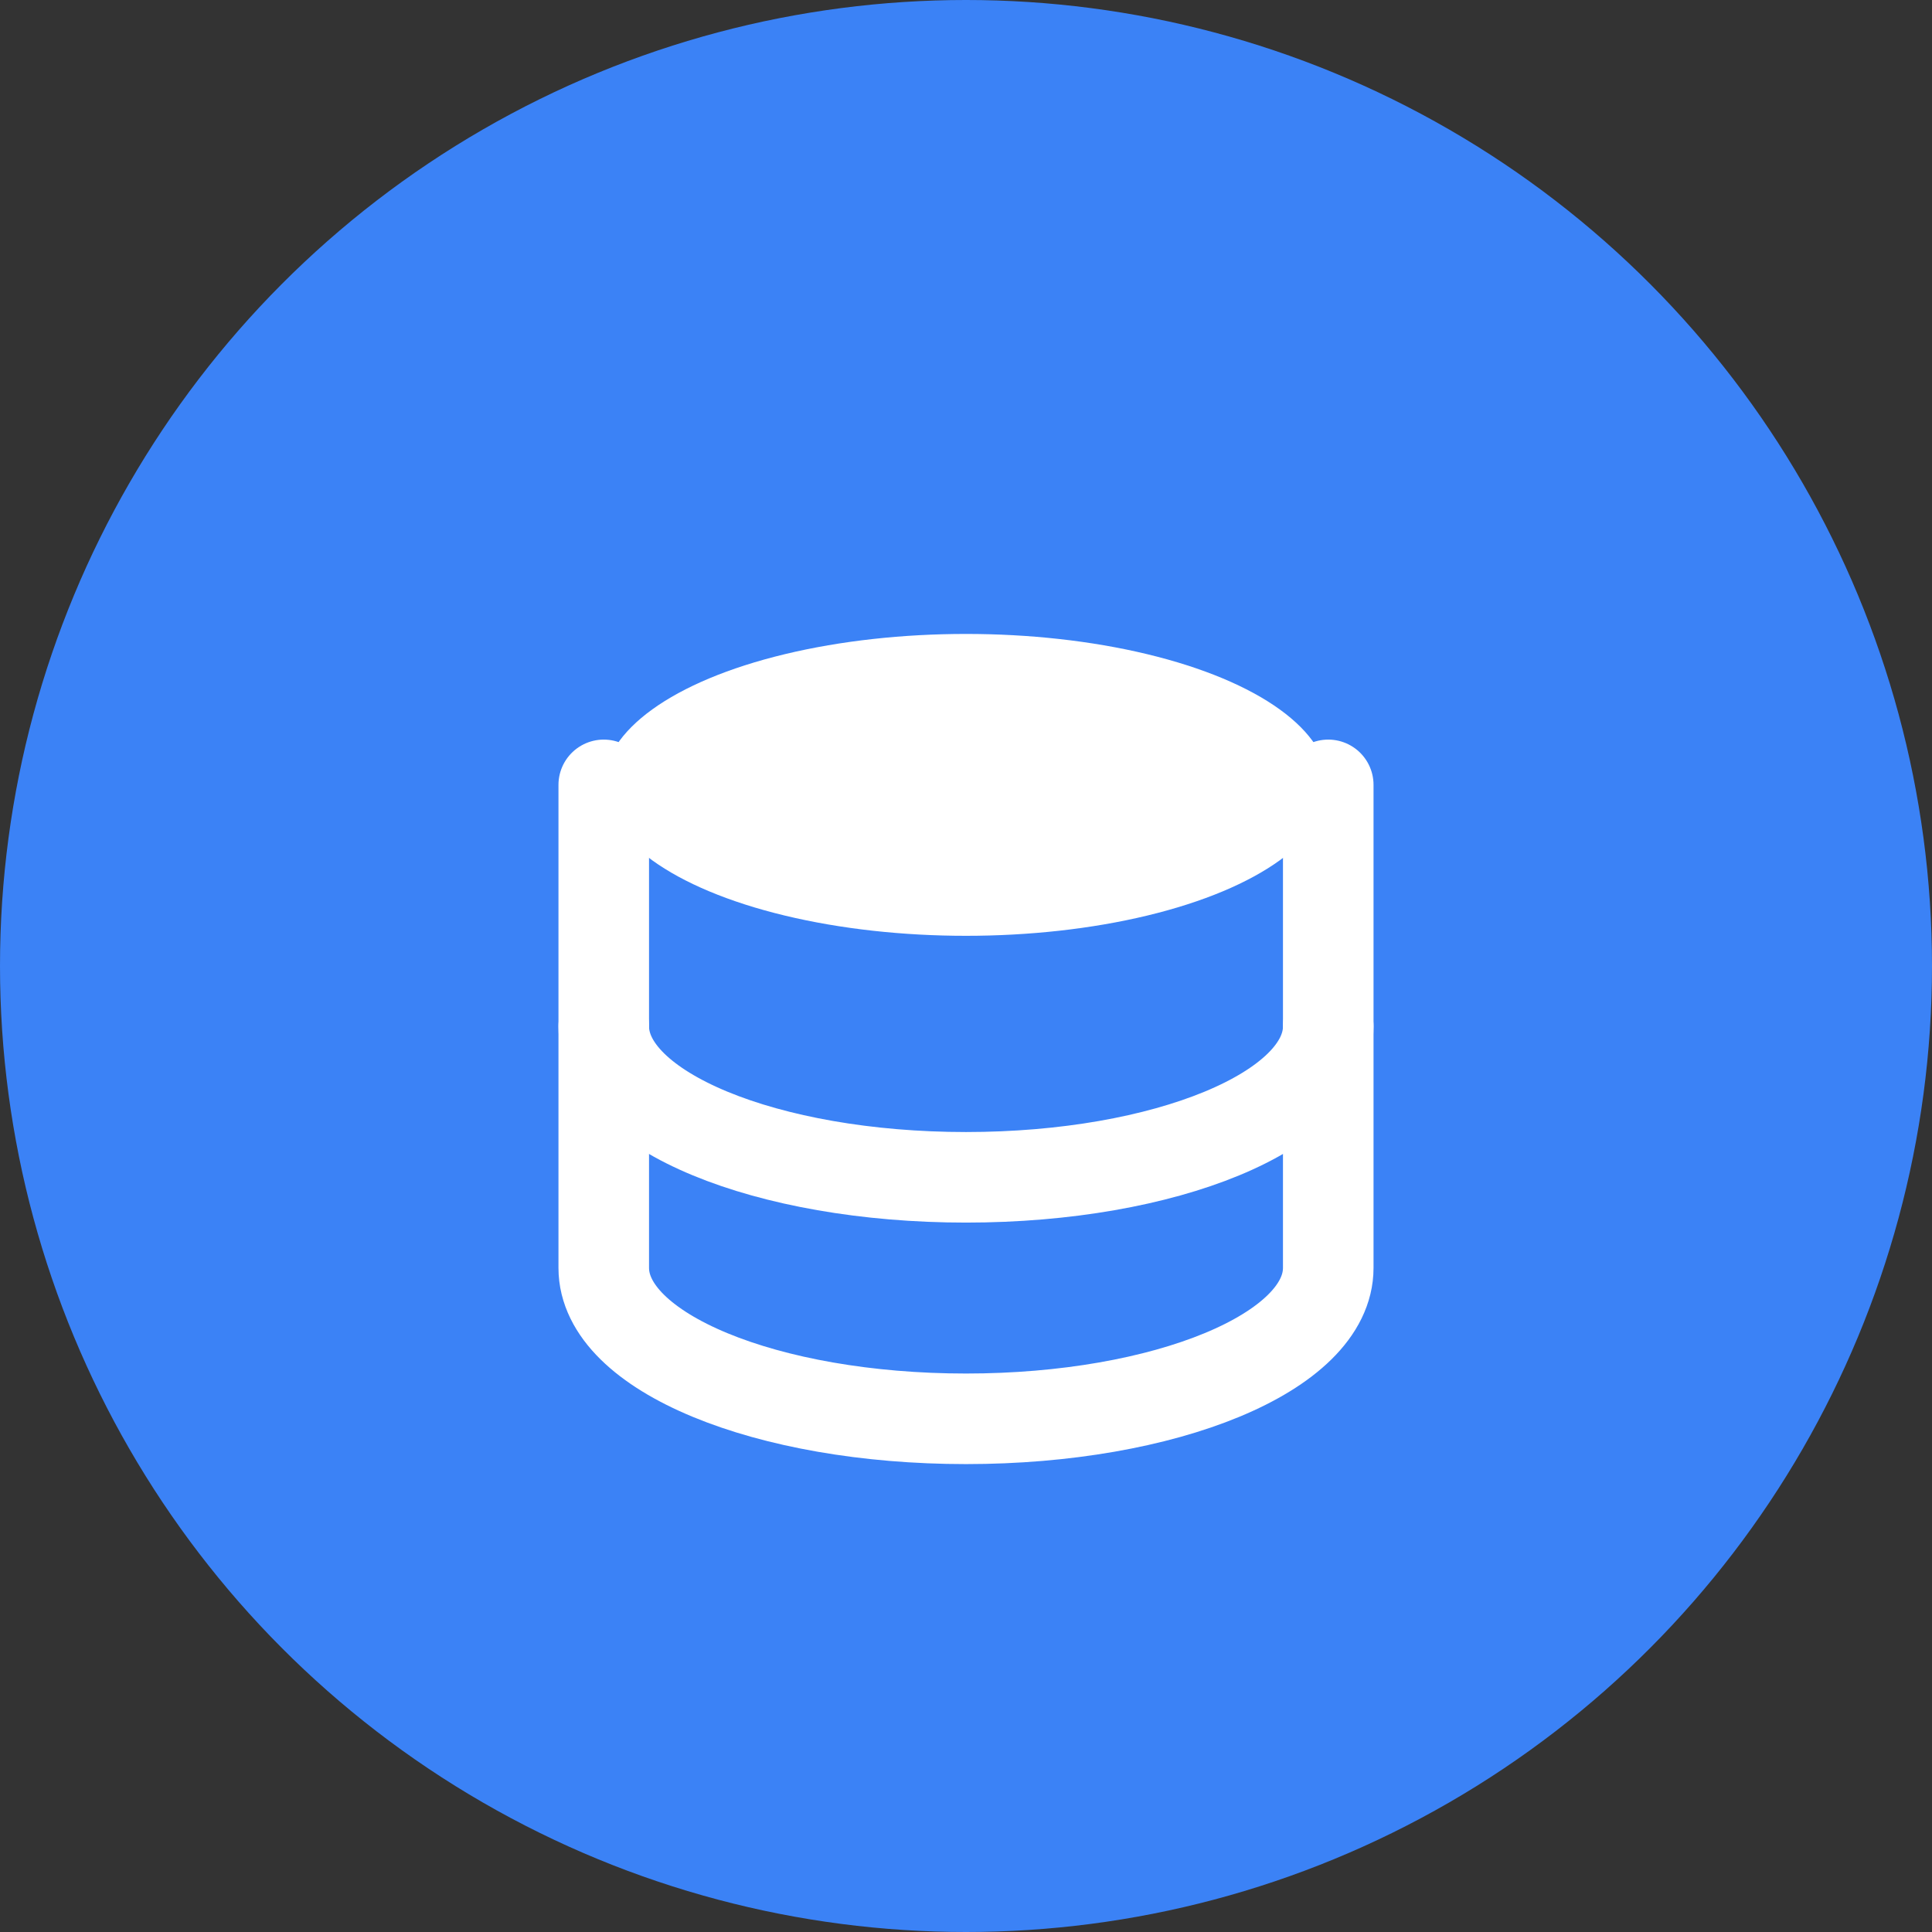
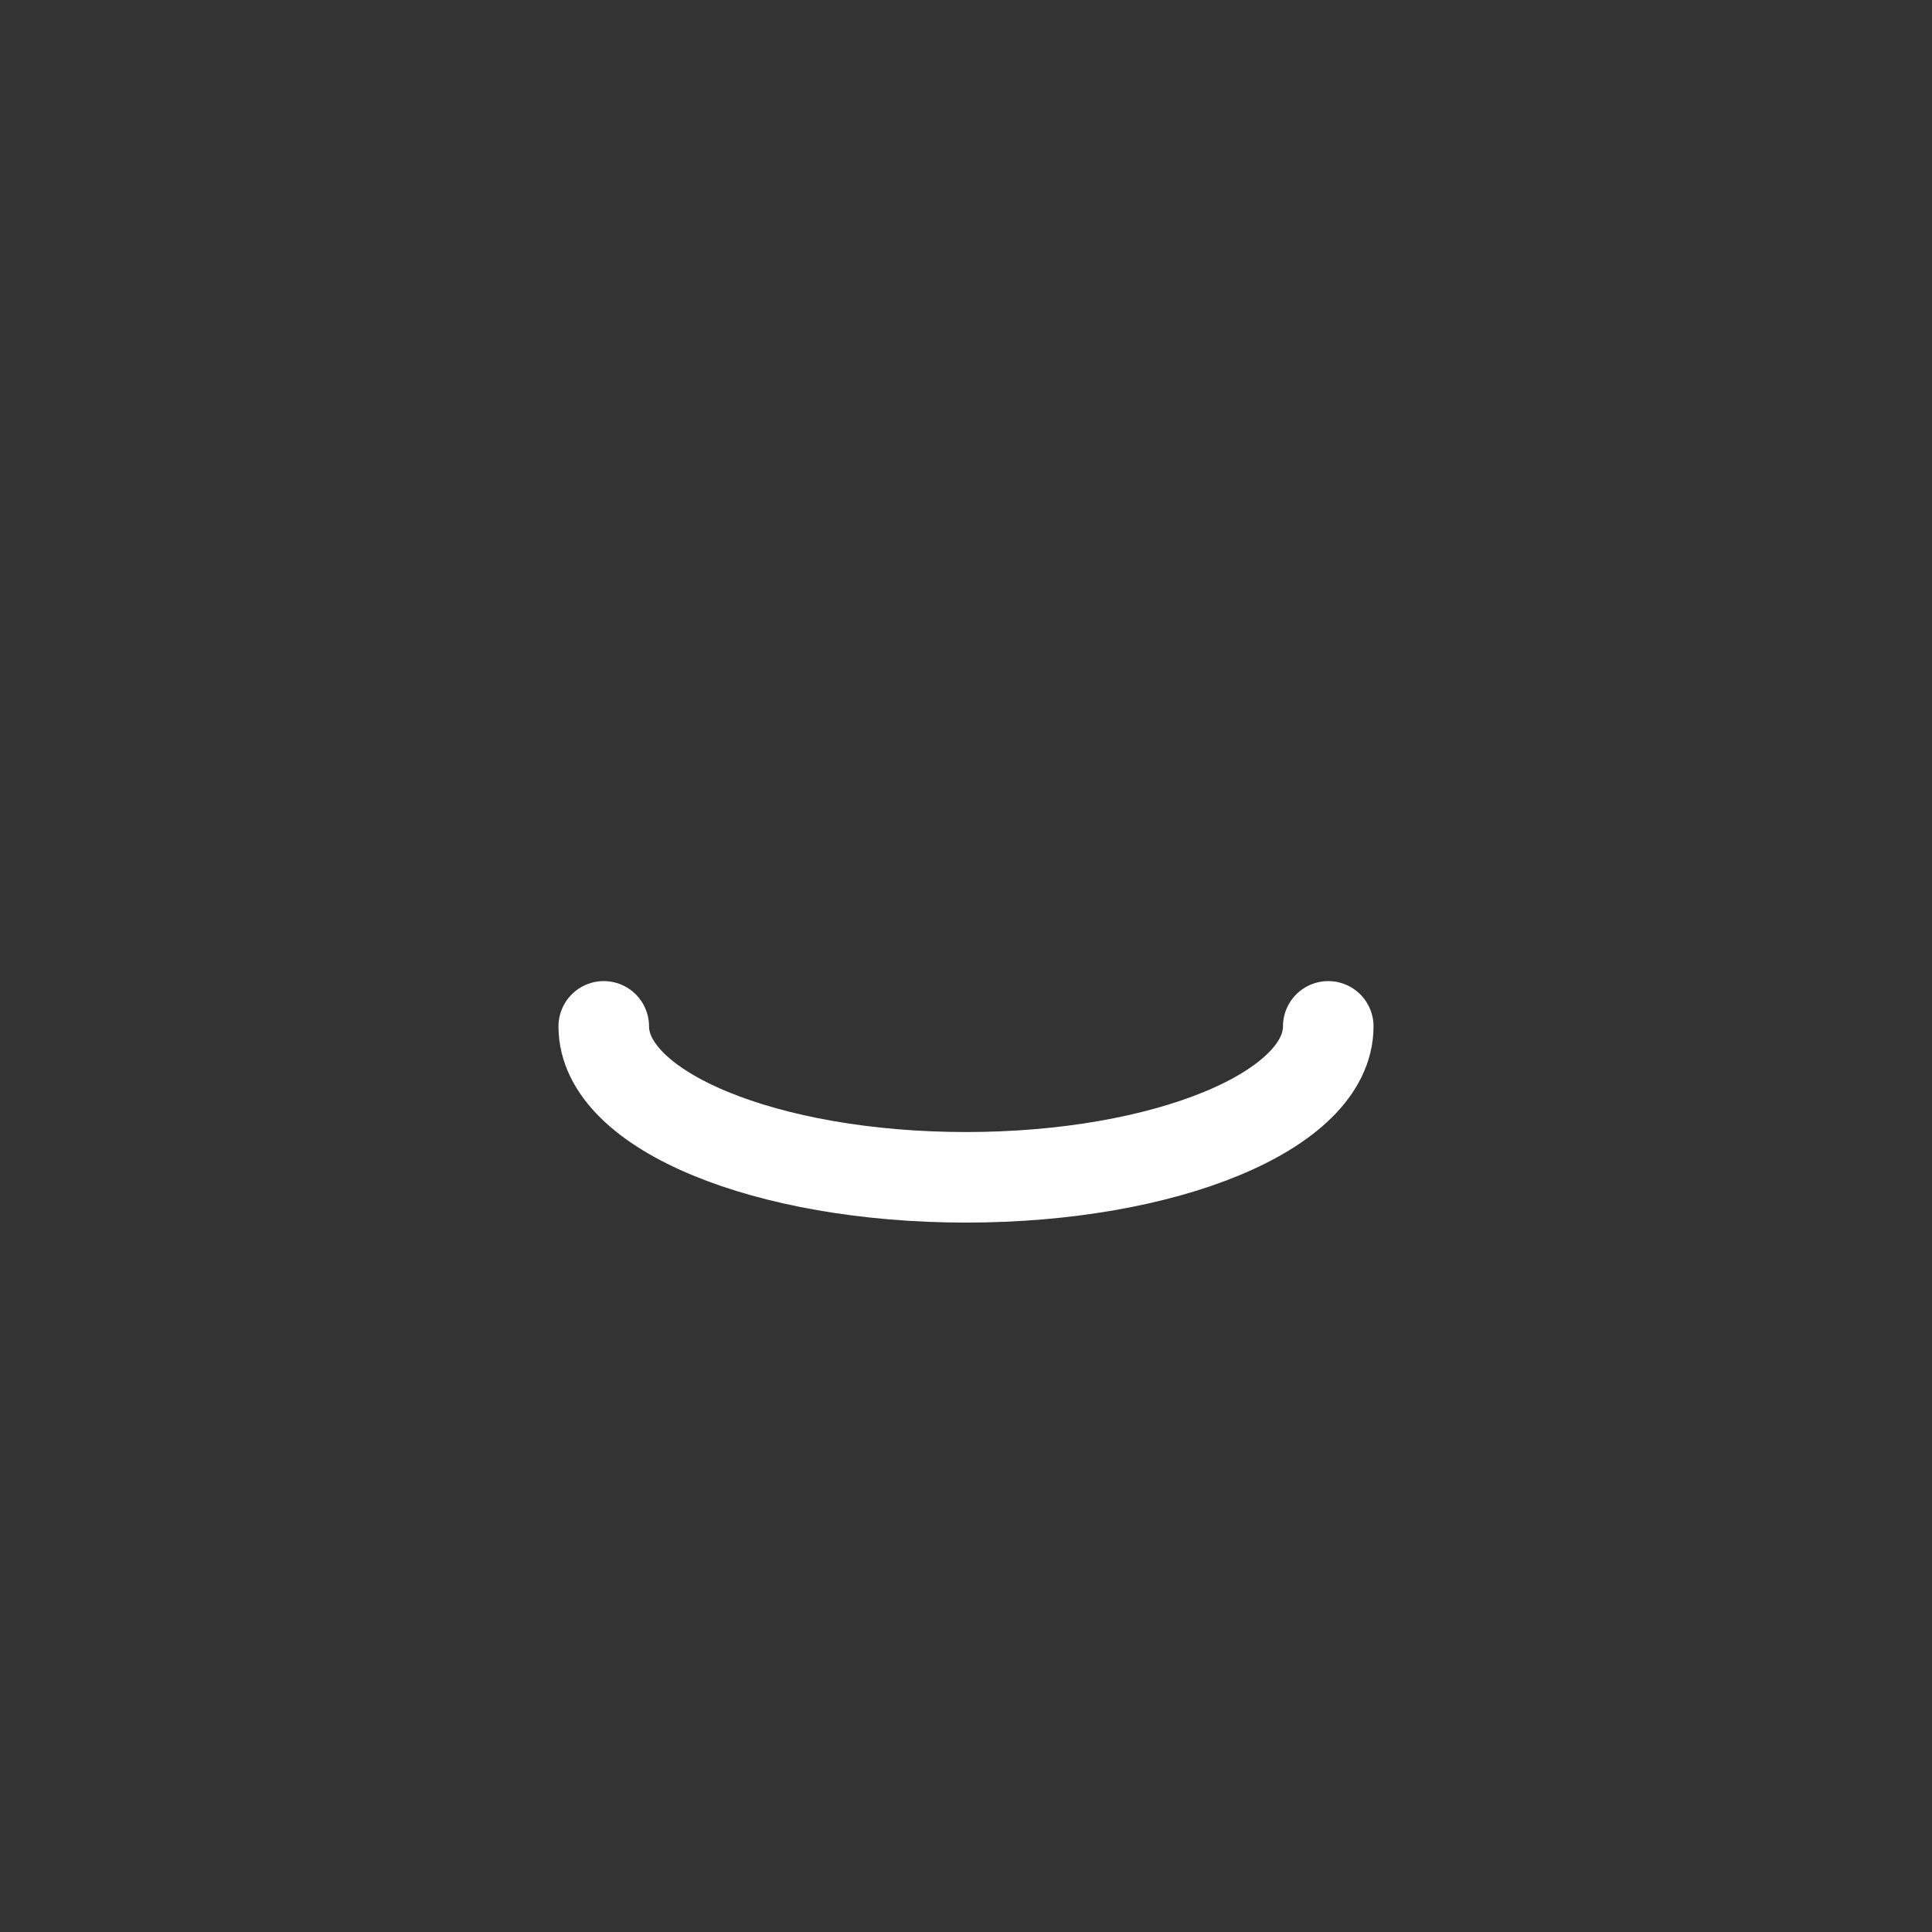
<svg xmlns="http://www.w3.org/2000/svg" width="32" height="32" viewBox="0 0 32 32" fill="none">
  <rect x="0" y="0" width="32" height="32" fill="#333333" stroke="none" />
-   <circle cx="16" cy="16" r="16" fill="#3B82F6" />
  <g transform="translate(16, 16) translate(-8, -9)">
-     <ellipse cx="8" cy="6" rx="6" ry="2.5" fill="white" />
-     <path d="M2 6v8c0 1.4 2.7 2.5 6 2.5s6-1.1 6-2.5V6" fill="none" stroke="white" stroke-width="1.5" stroke-linecap="round" />
    <path d="M2 10c0 1.4 2.7 2.5 6 2.5s6-1.1 6-2.5" fill="none" stroke="white" stroke-width="1.5" stroke-linecap="round" />
  </g>
</svg>